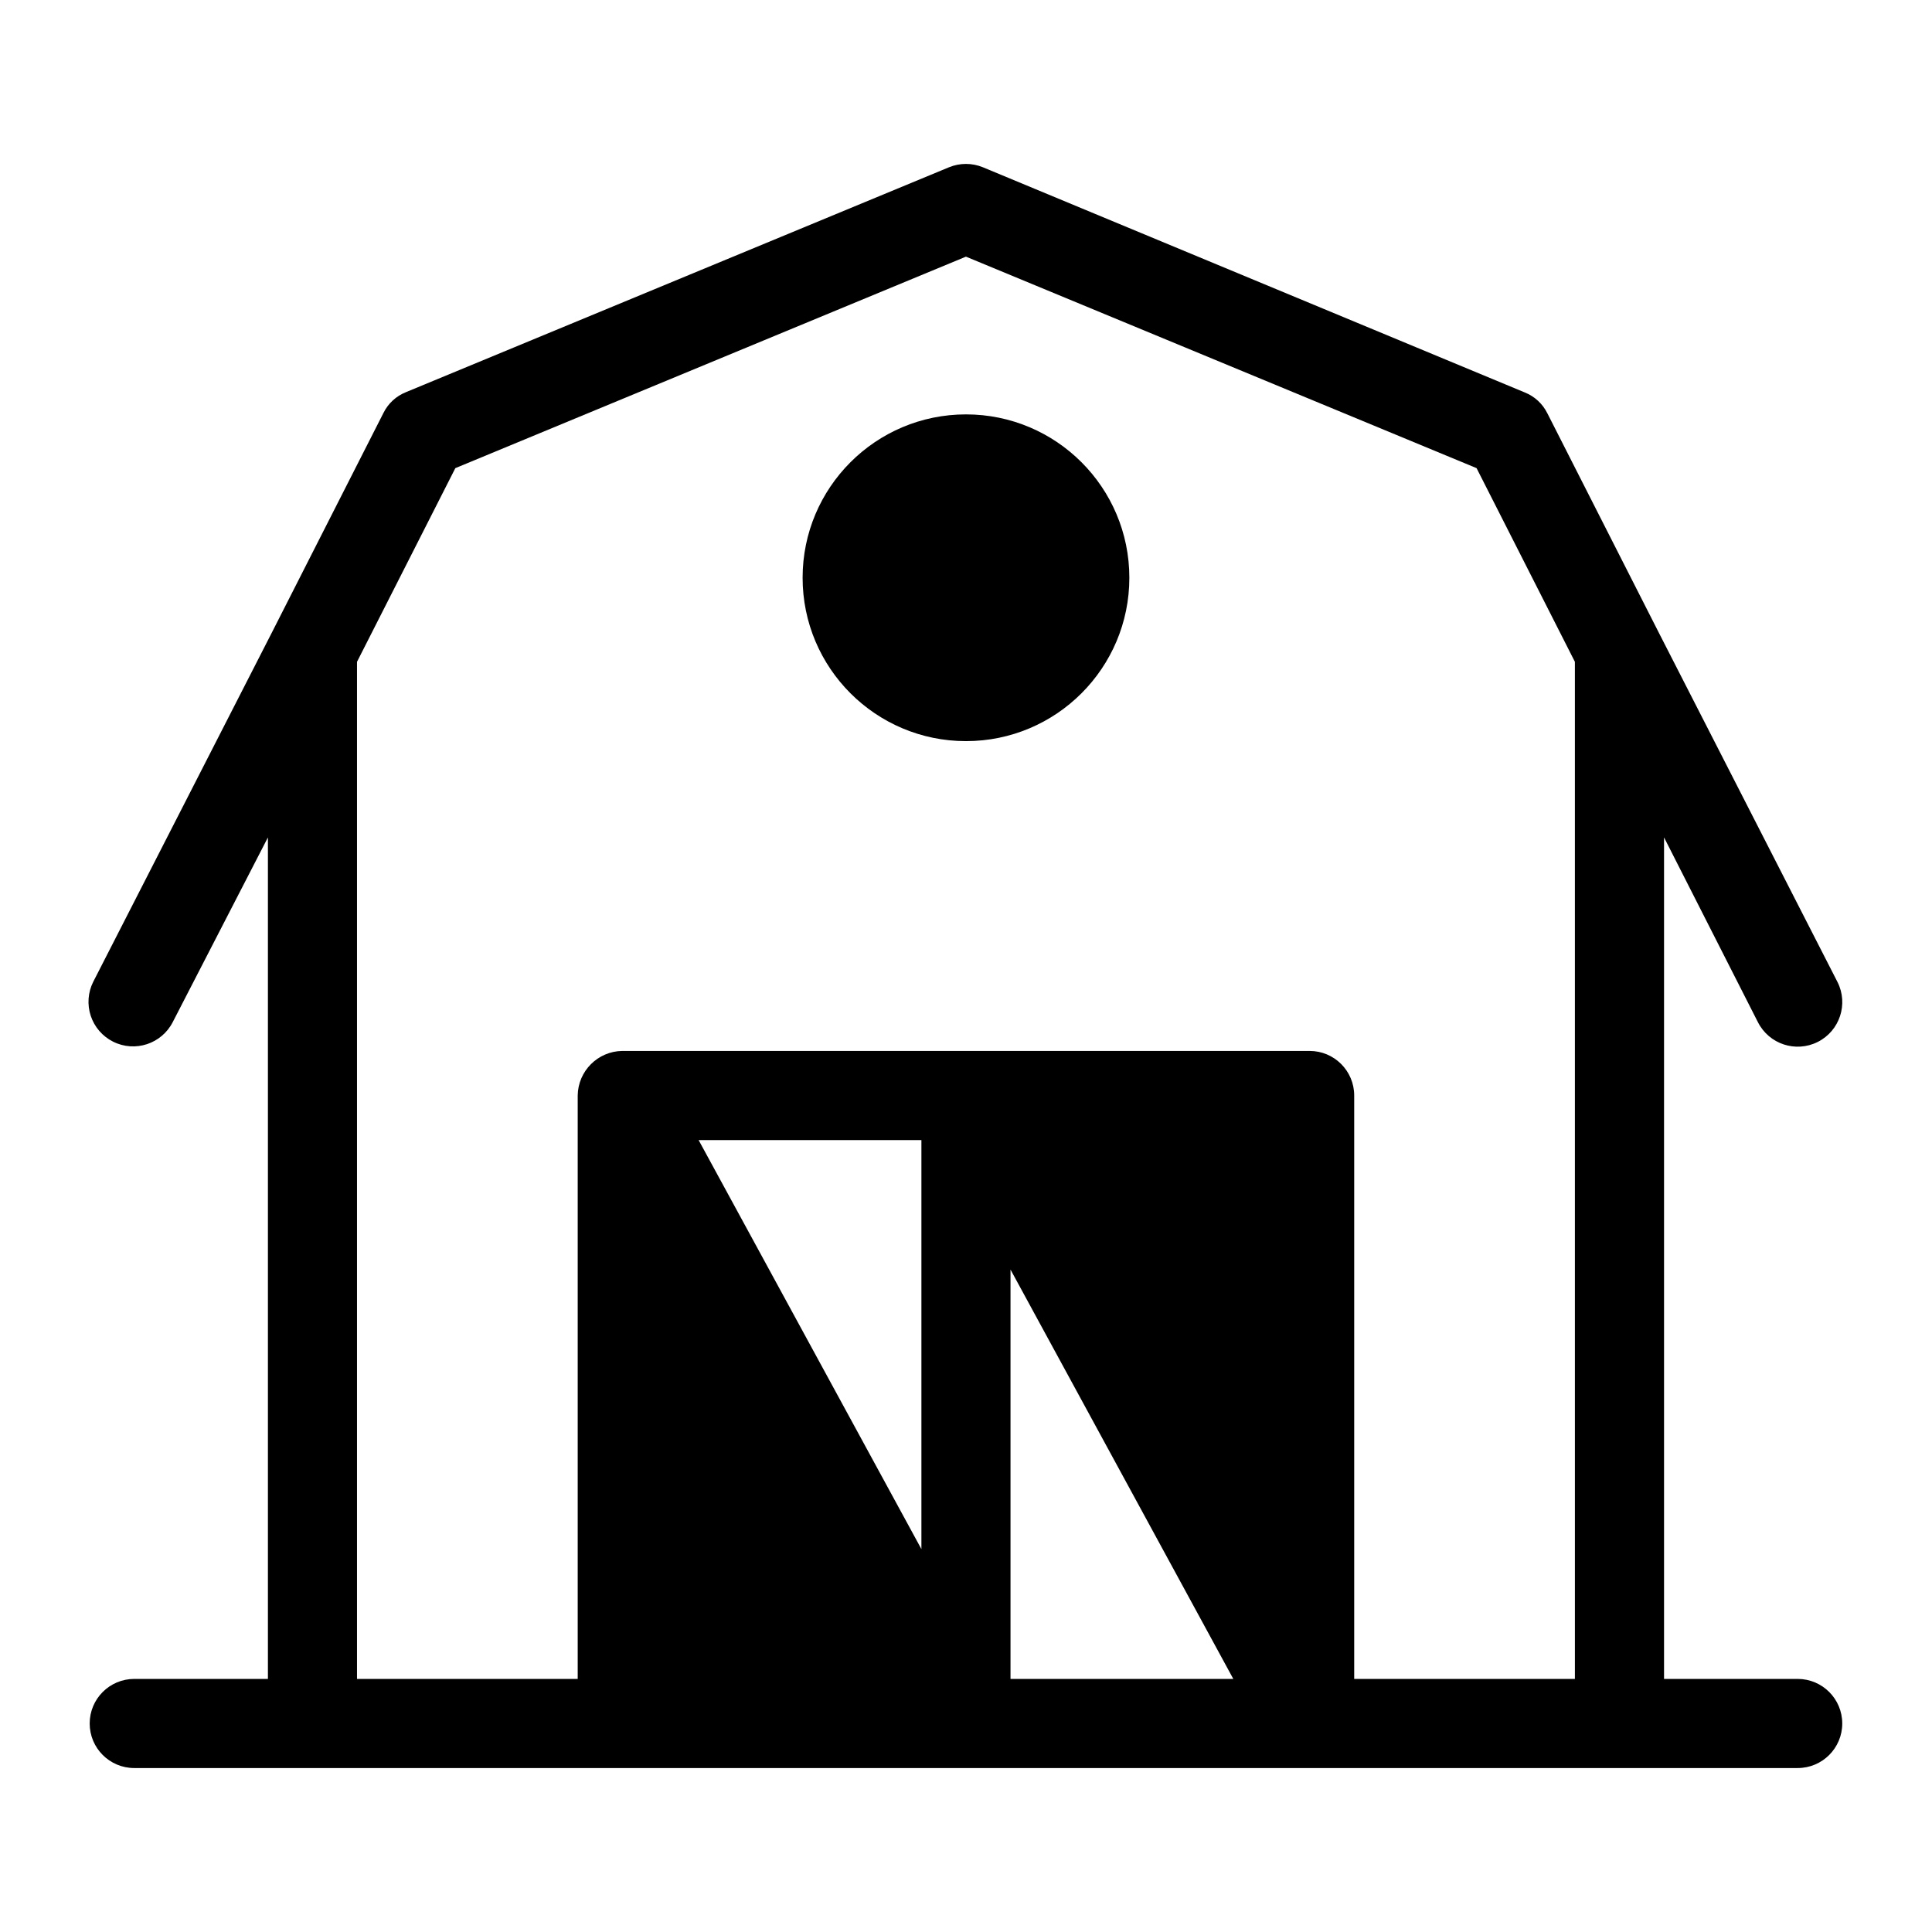
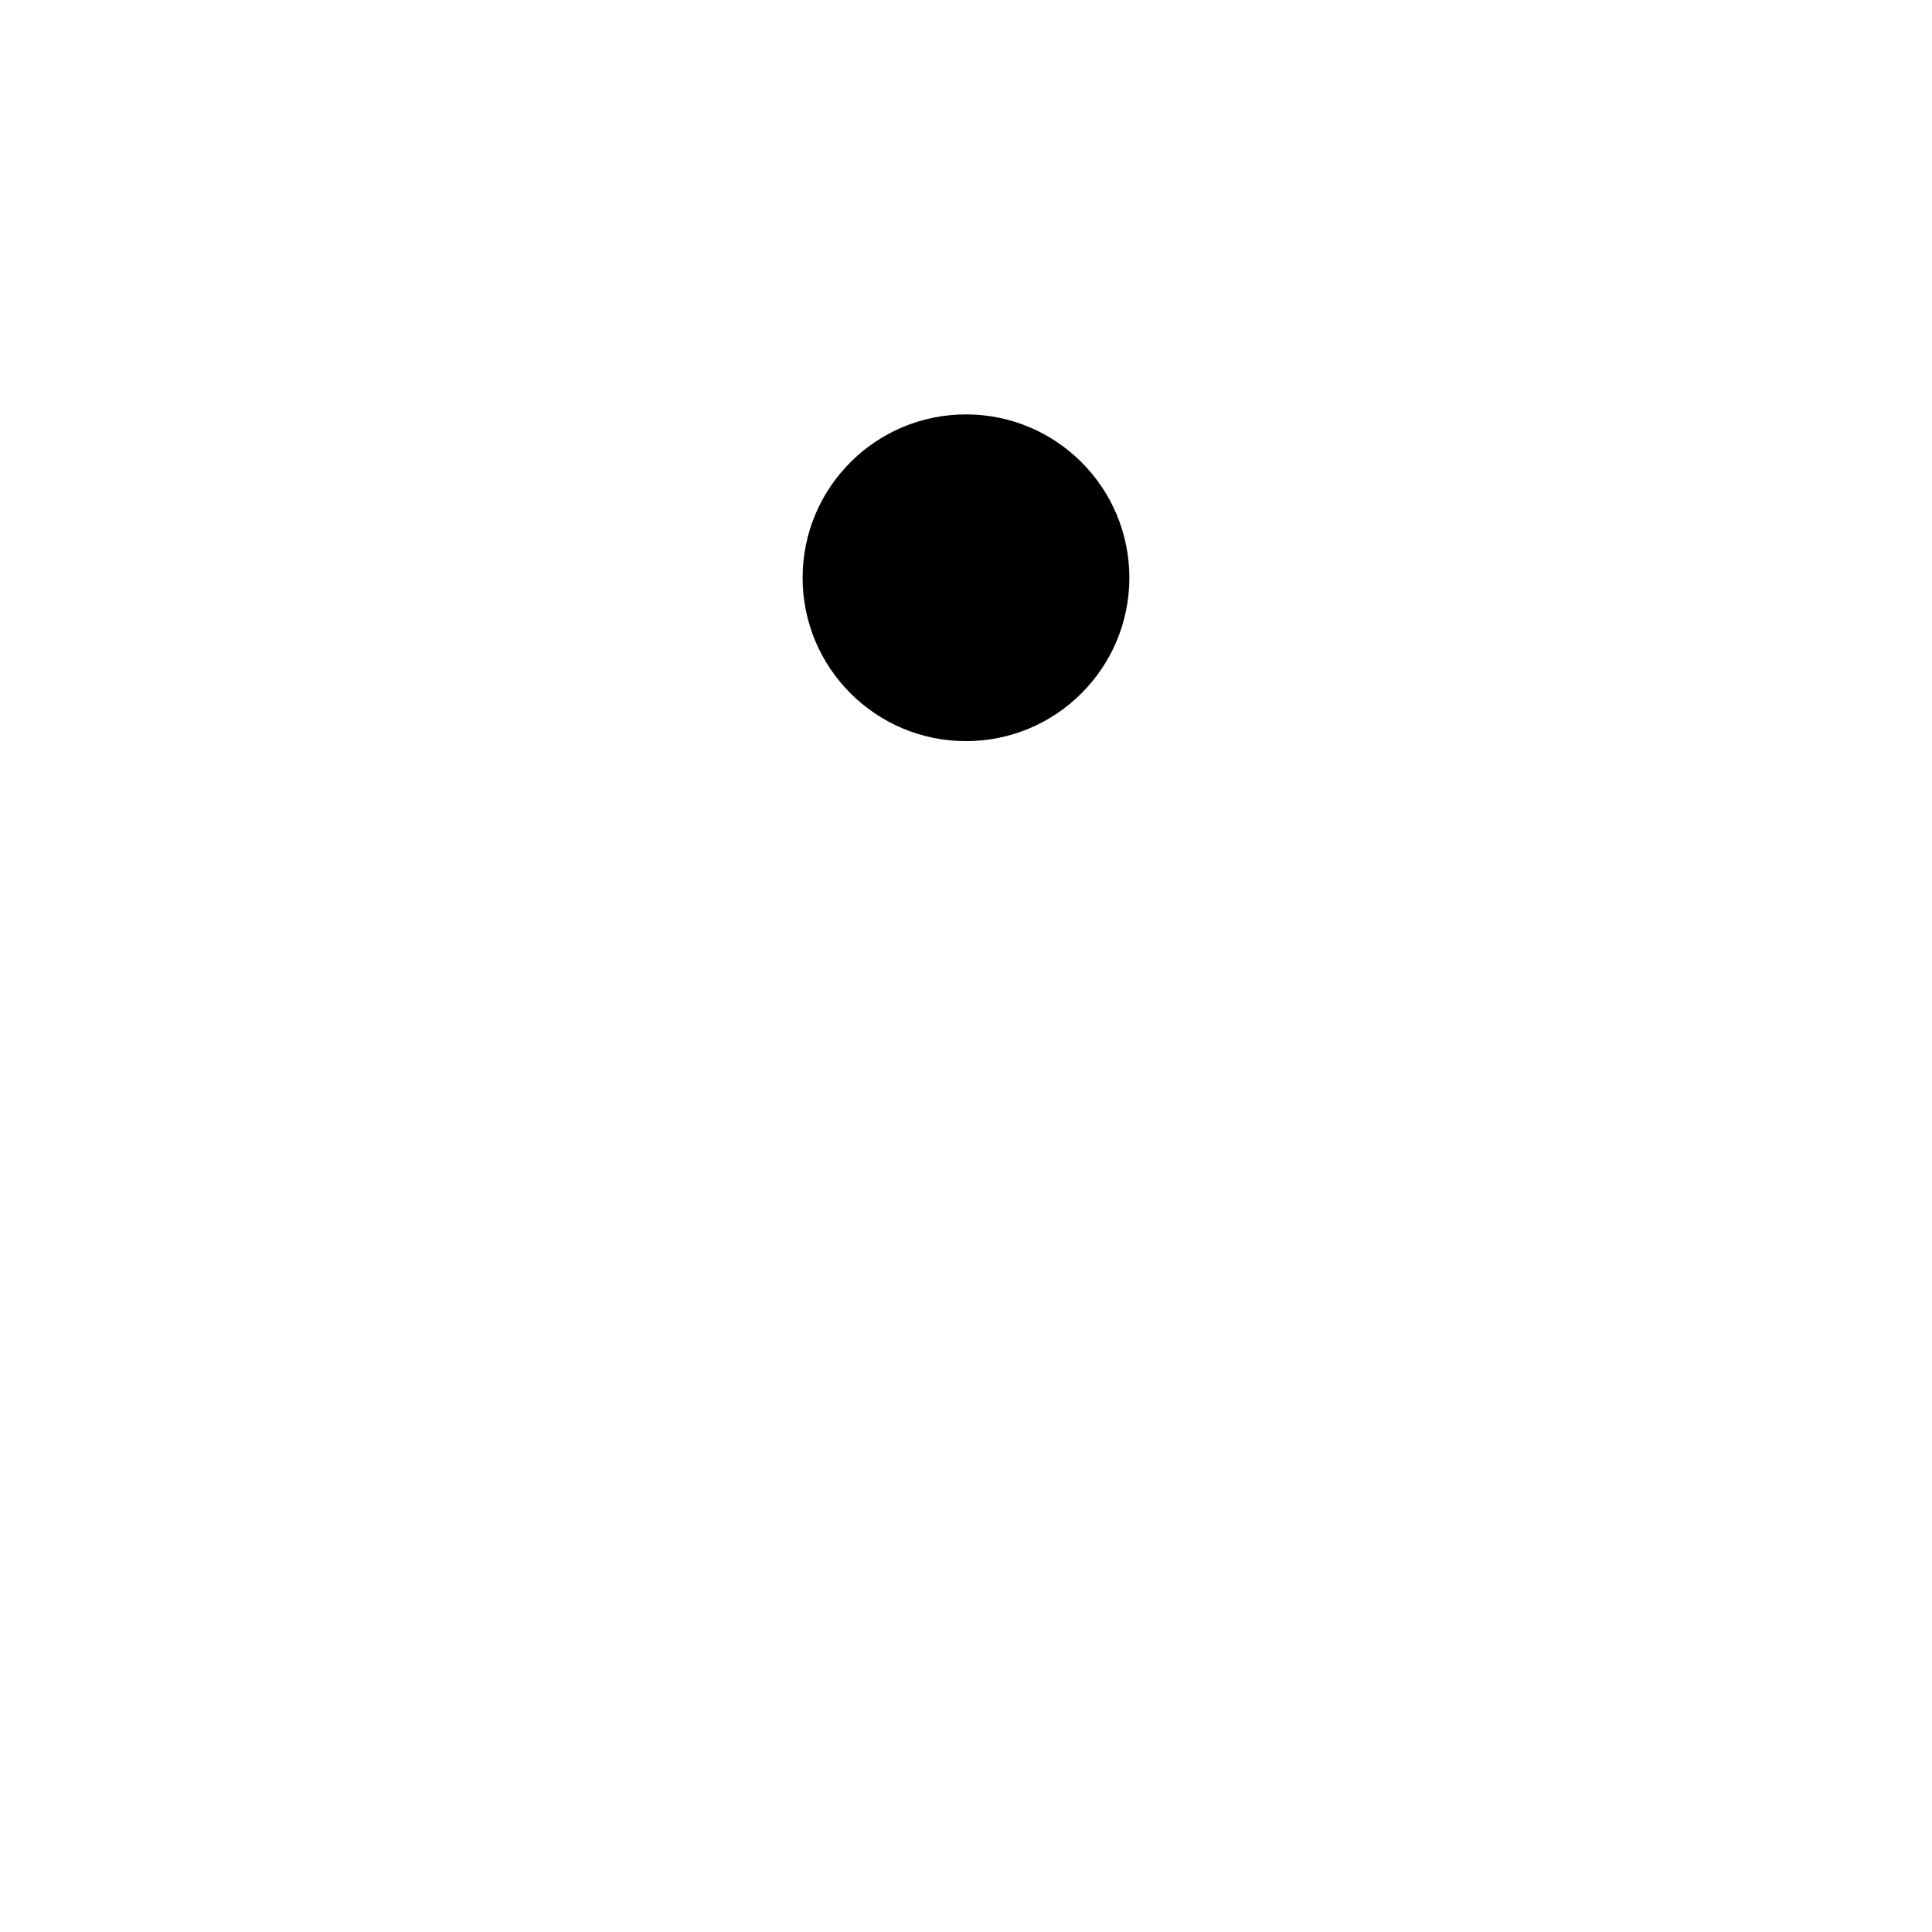
<svg xmlns="http://www.w3.org/2000/svg" fill="#000000" width="800px" height="800px" version="1.1" viewBox="144 144 512 512">
  <g>
-     <path d="m620.41 588.93h-35.422v-223.01l24.875 48.965v-0.004c2.934 5.828 10.035 8.172 15.863 5.238 5.824-2.938 8.168-10.039 5.234-15.863l-47.23-92.34-29.676-58.41h-0.004c-1.246-2.512-3.375-4.477-5.984-5.512l-143.59-59.668c-2.875-1.18-6.098-1.18-8.973 0l-143.9 59.59c-2.606 1.035-4.738 2.996-5.981 5.512l-29.68 58.41-47.23 92.34c-1.41 2.797-1.648 6.039-0.668 9.016 0.98 2.973 3.106 5.438 5.902 6.844 5.824 2.938 12.926 0.594 15.863-5.234l25.191-48.883v223.01h-35.426c-6.523 0-11.809 5.289-11.809 11.809 0 6.523 5.285 11.809 11.809 11.809h440.83c6.523 0 11.809-5.285 11.809-11.809 0-6.519-5.285-11.809-11.809-11.809zm-291.27-142.8h59.043v108.4zm82.656 142.8v-108.48l59.043 108.48zm149.57 0h-58.488v-154.61c0-6.519-5.289-11.809-11.809-11.809h-182.16c-6.484 0.086-11.723 5.324-11.809 11.809v154.61h-58.488v-269.54l26.055-51.324 135.32-56.051 135.32 56.047 26.055 51.324z" />
    <path d="m443.29 297.11c0 23.914-19.383 43.297-43.293 43.297-23.914 0-43.297-19.383-43.297-43.297 0-23.91 19.383-43.293 43.297-43.293 23.91 0 43.293 19.383 43.293 43.293" />
  </g>
</svg>